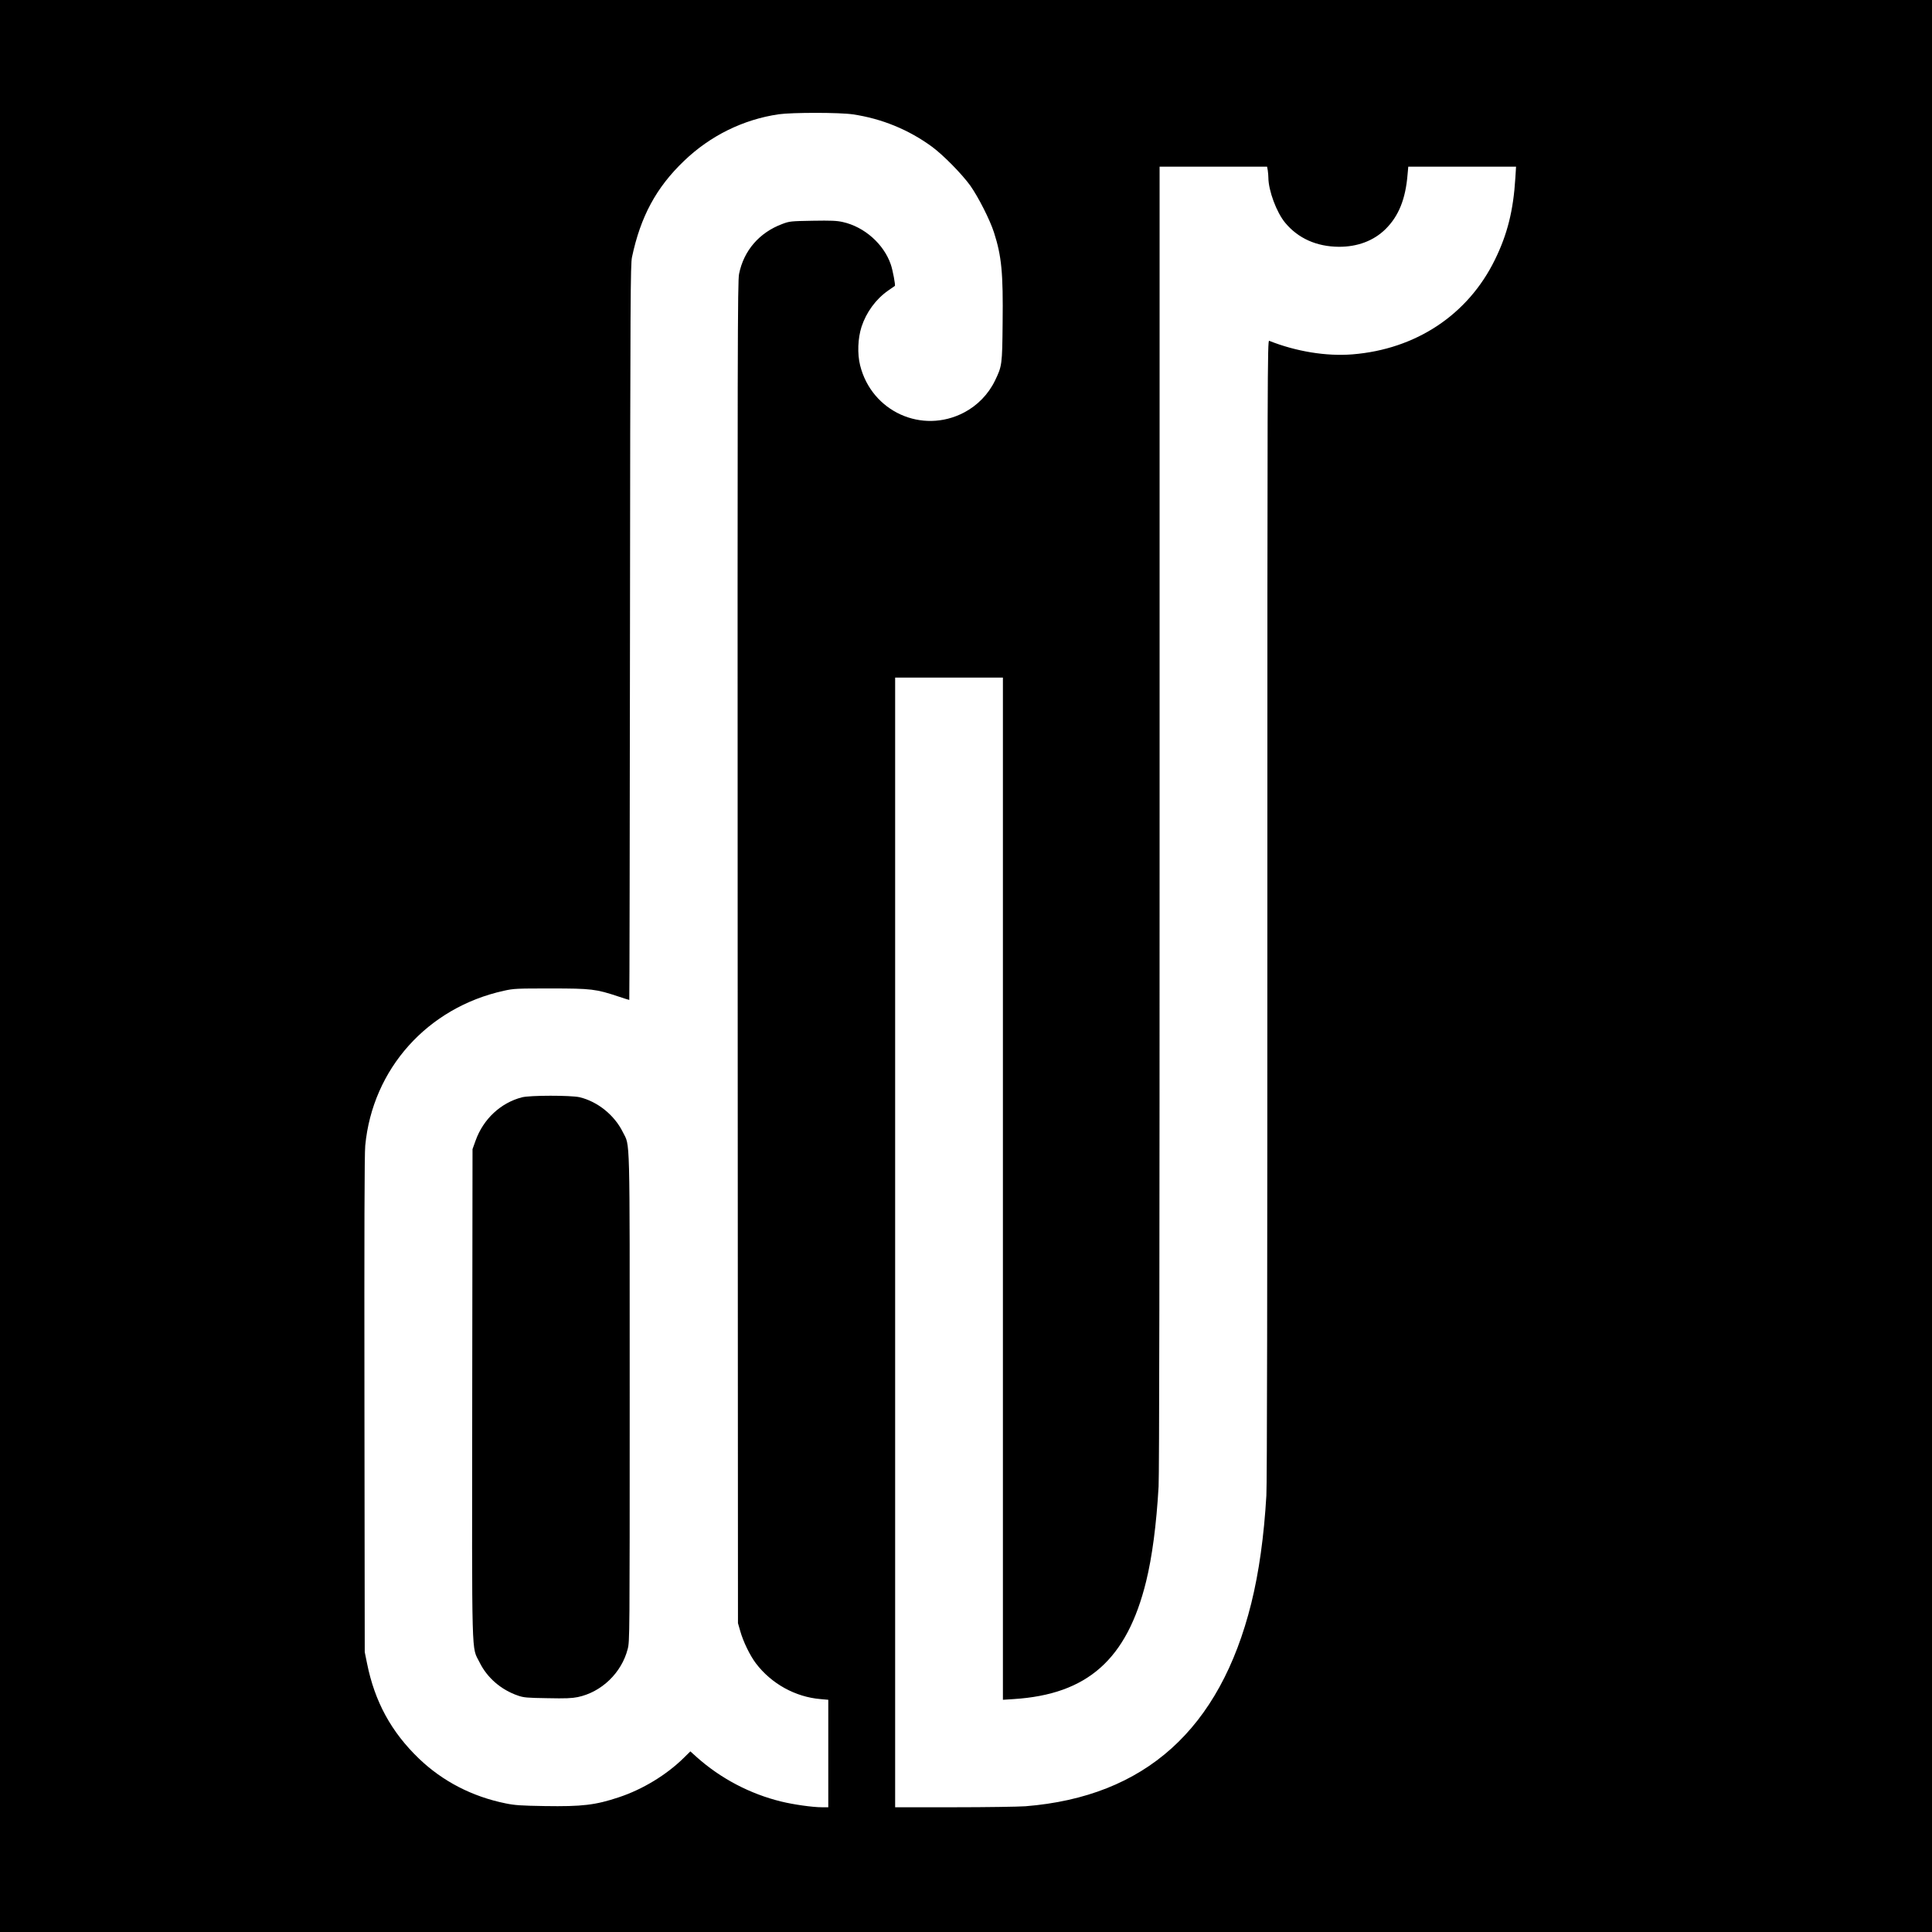
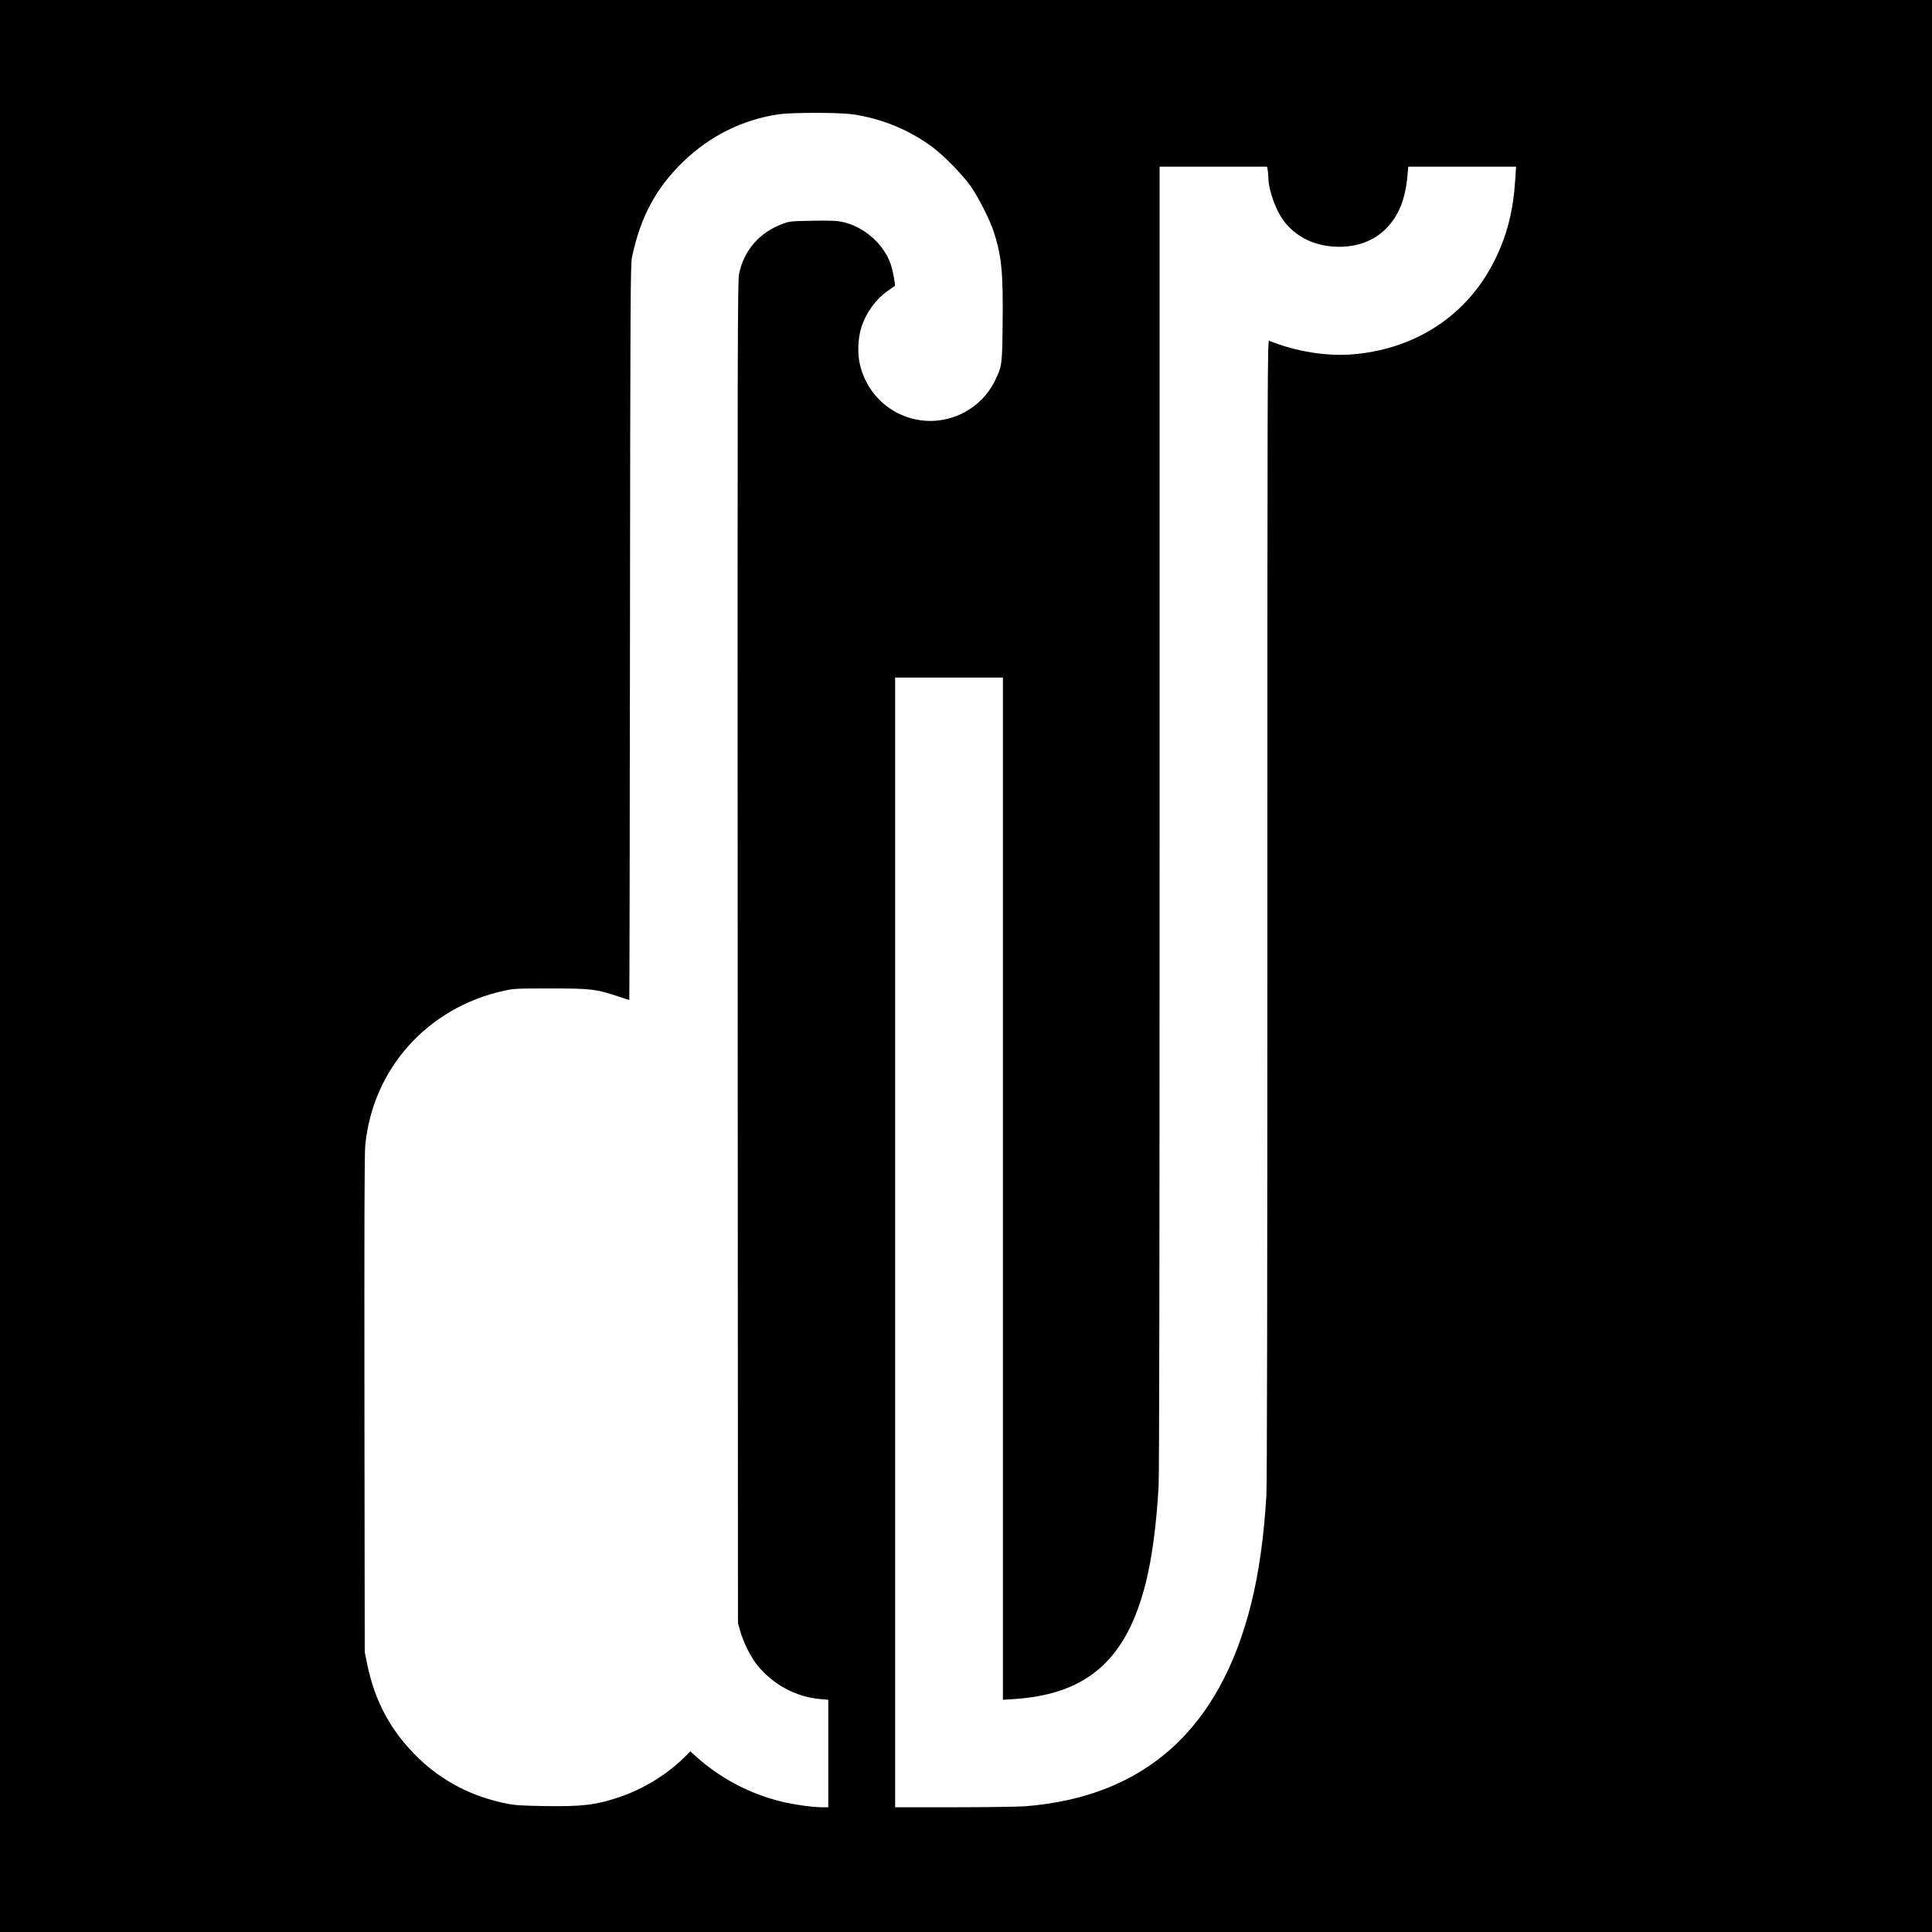
<svg xmlns="http://www.w3.org/2000/svg" version="1.0" width="1936pt" height="1936pt" viewBox="0 0 1936 1936" preserveAspectRatio="xMidYMid meet">
  <g transform="translate(0,1936) scale(0.1,-0.1)" fill="#000000" stroke="none">
    <path d="M0 9680 l0 -9680 9680 0 9680 0 0 9680 0 9680 -9680 0 -9680 0 0 -9680z m8547 8534 c290 -43 560 -154 793 -325 114 -84 299 -273 383 -389 81 -115 196 -341 237 -468 77 -239 93 -407 87 -909 -4 -421 -6 -431 -77 -578 -66 -136 -176 -249 -310 -319 -421 -220 -926 10 -1041 473 -29 116 -23 270 14 386 48 146 143 276 265 362 37 26 68 47 69 48 8 3 -21 160 -41 216 -71 205 -265 376 -480 424 -62 14 -116 16 -303 13 -220 -4 -231 -5 -303 -32 -231 -86 -387 -267 -434 -501 -15 -73 -16 -673 -14 -6800 l3 -6720 23 -80 c29 -104 97 -244 156 -322 155 -205 396 -338 648 -359 l78 -7 0 -538 0 -539 -64 0 c-93 0 -284 27 -406 57 -313 76 -608 231 -849 446 l-63 57 -67 -66 c-173 -170 -411 -315 -650 -394 -234 -78 -367 -94 -743 -88 -241 4 -299 8 -392 27 -334 68 -629 220 -867 448 -278 267 -444 571 -521 955 l-23 113 -3 2480 c-2 1737 0 2514 8 2595 73 769 624 1384 1390 1552 99 22 126 23 470 23 407 0 453 -6 678 -81 57 -19 105 -34 108 -34 2 0 5 1657 7 3683 3 3375 5 3688 20 3760 86 406 242 697 521 964 263 253 594 416 950 468 136 19 610 19 743 -1z m4157 -561 c3 -21 6 -54 6 -73 1 -131 82 -349 169 -453 130 -156 314 -238 536 -240 188 -1 350 60 469 177 132 131 201 301 221 549 l7 77 540 0 540 0 -7 -112 c-20 -328 -80 -567 -206 -823 -270 -550 -791 -895 -1427 -946 -262 -21 -566 29 -834 136 -17 7 -18 -268 -18 -5693 0 -3781 -3 -5760 -10 -5878 -24 -410 -74 -768 -151 -1079 -314 -1264 -1065 -1939 -2263 -2035 -71 -5 -394 -10 -717 -10 l-589 0 0 5660 0 5660 540 0 540 0 0 -5121 0 -5122 108 7 c740 47 1135 398 1327 1179 60 244 103 566 125 951 7 119 10 2354 10 6702 l0 6524 539 0 538 0 7 -37z" />
-     <path d="M5230 8364 c-213 -55 -387 -218 -464 -433 l-31 -86 -3 -2445 c-3 -2747 -8 -2532 73 -2697 76 -155 216 -276 385 -334 58 -20 89 -23 295 -26 182 -4 246 -1 305 11 238 50 439 243 500 482 20 76 20 121 20 2518 0 2713 5 2511 -69 2662 -84 170 -253 306 -433 349 -87 20 -499 20 -578 -1z" />
  </g>
</svg>